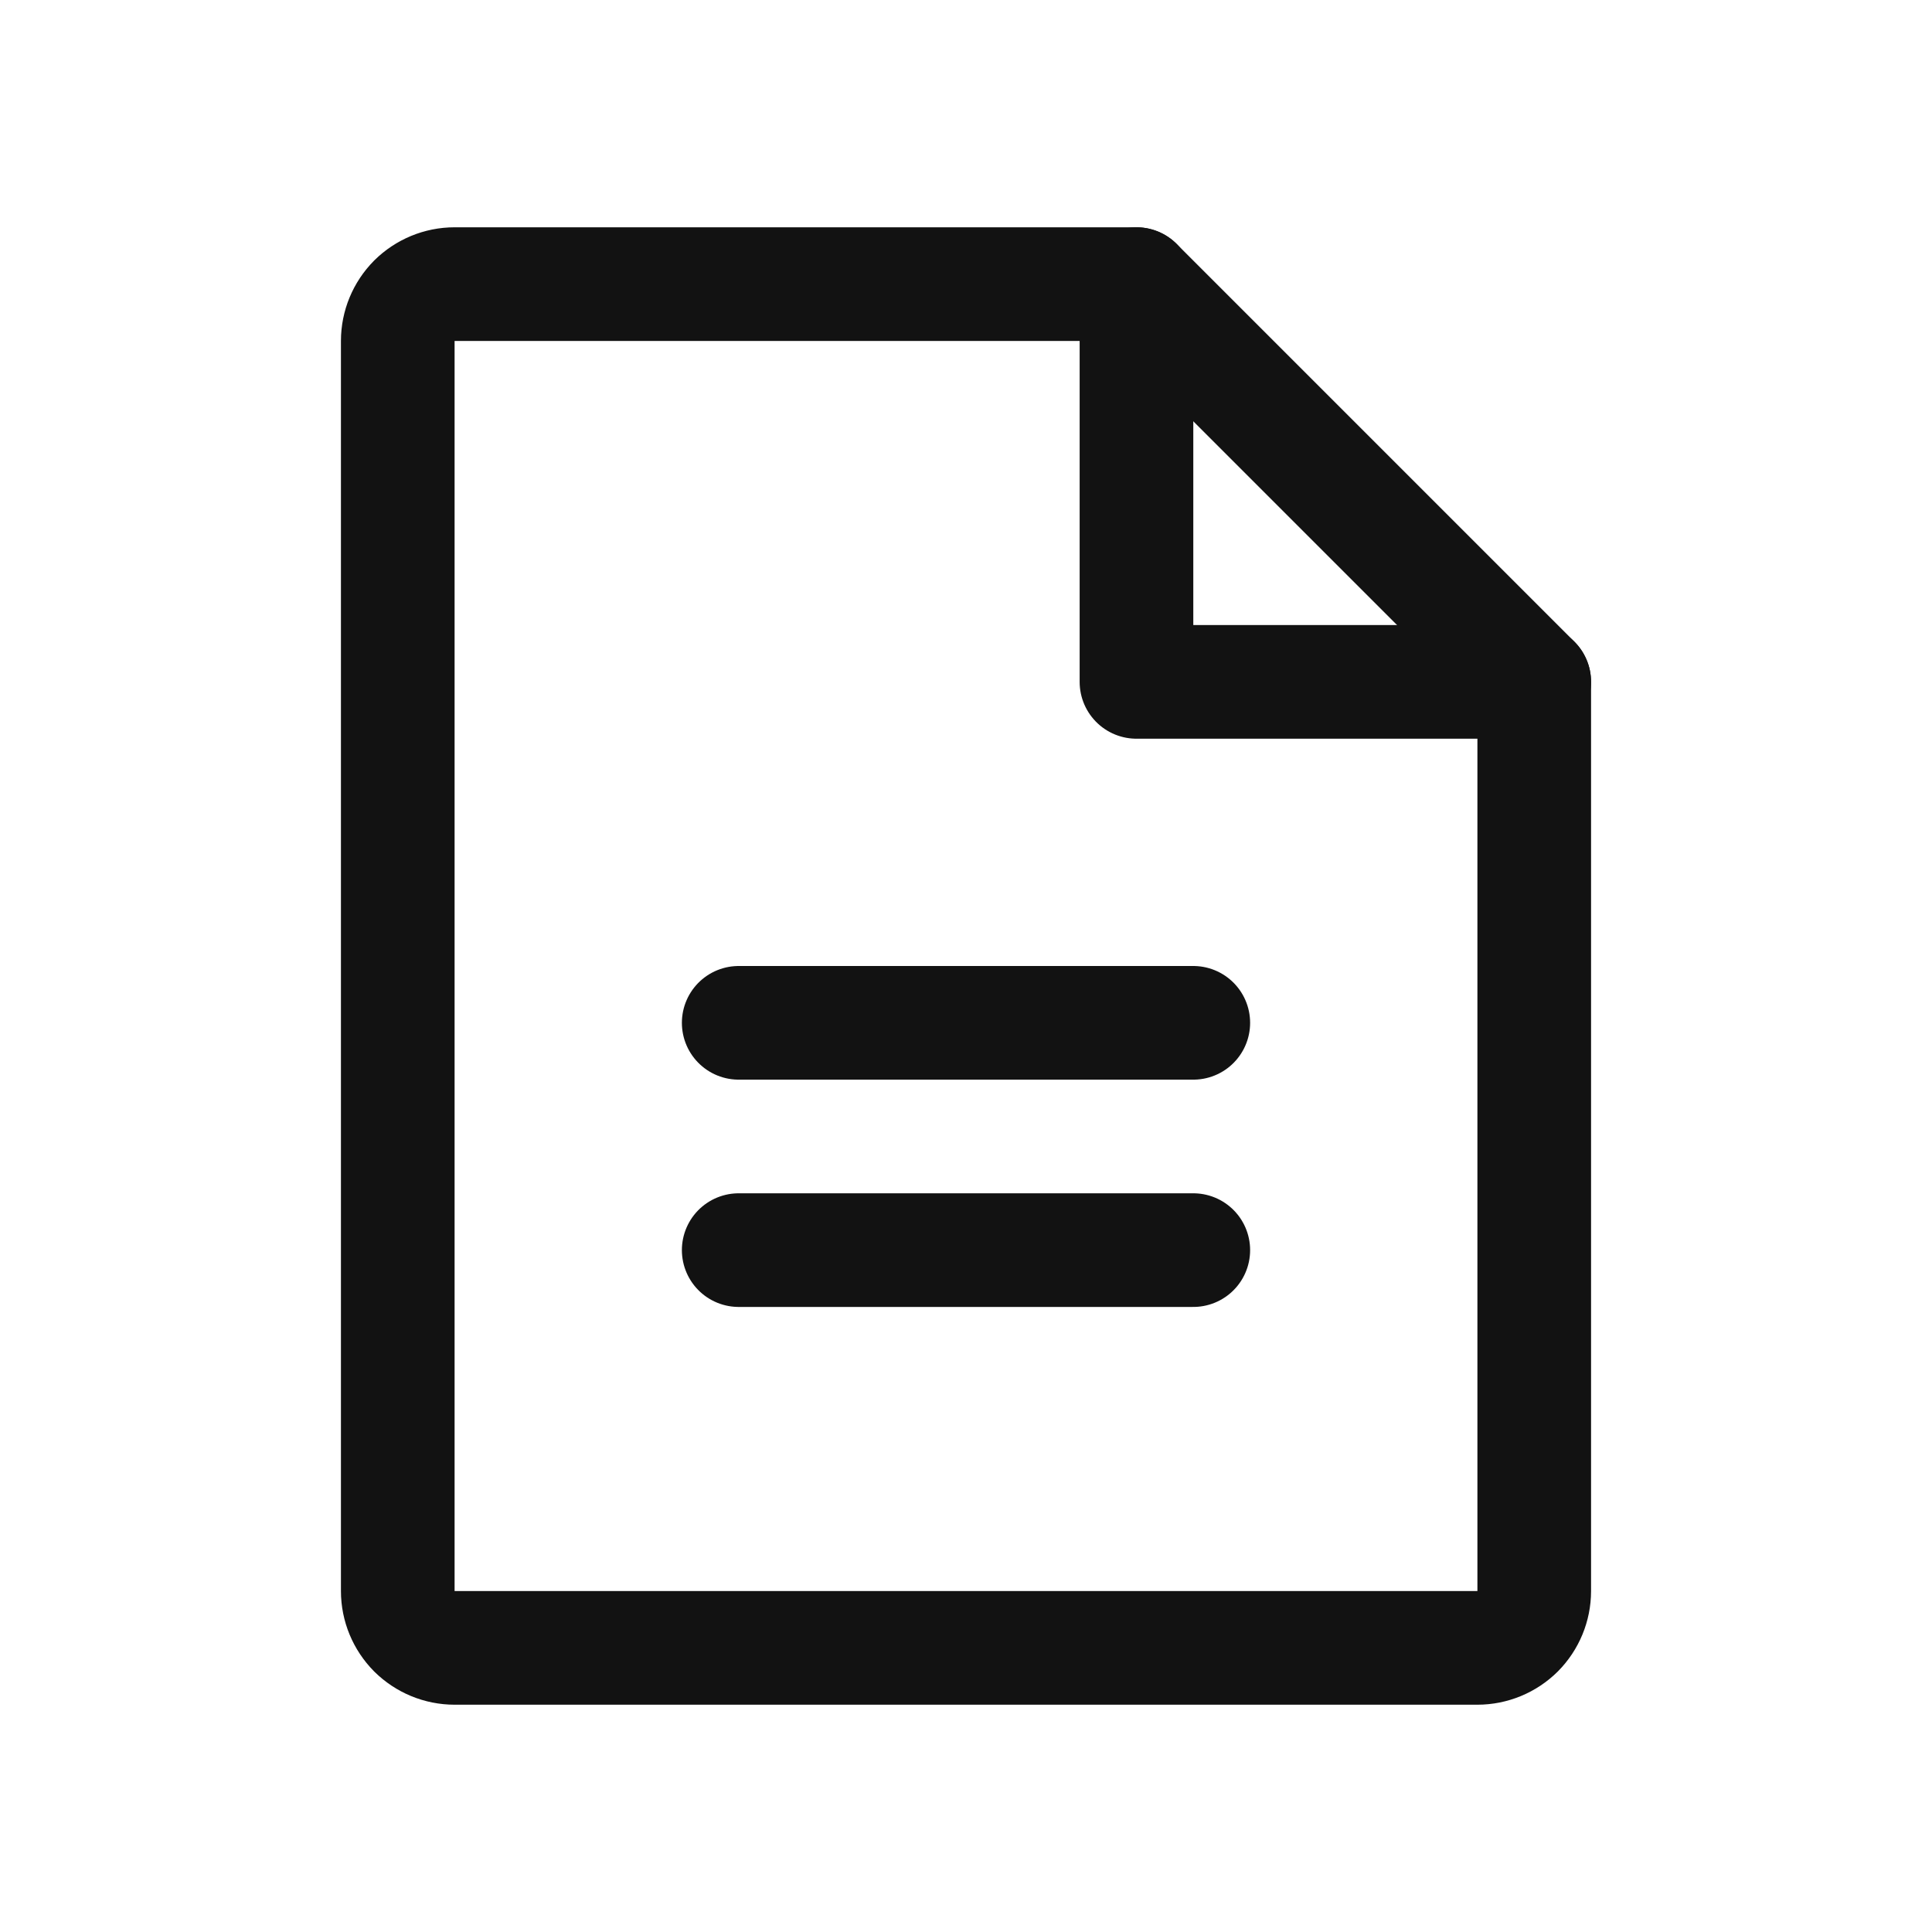
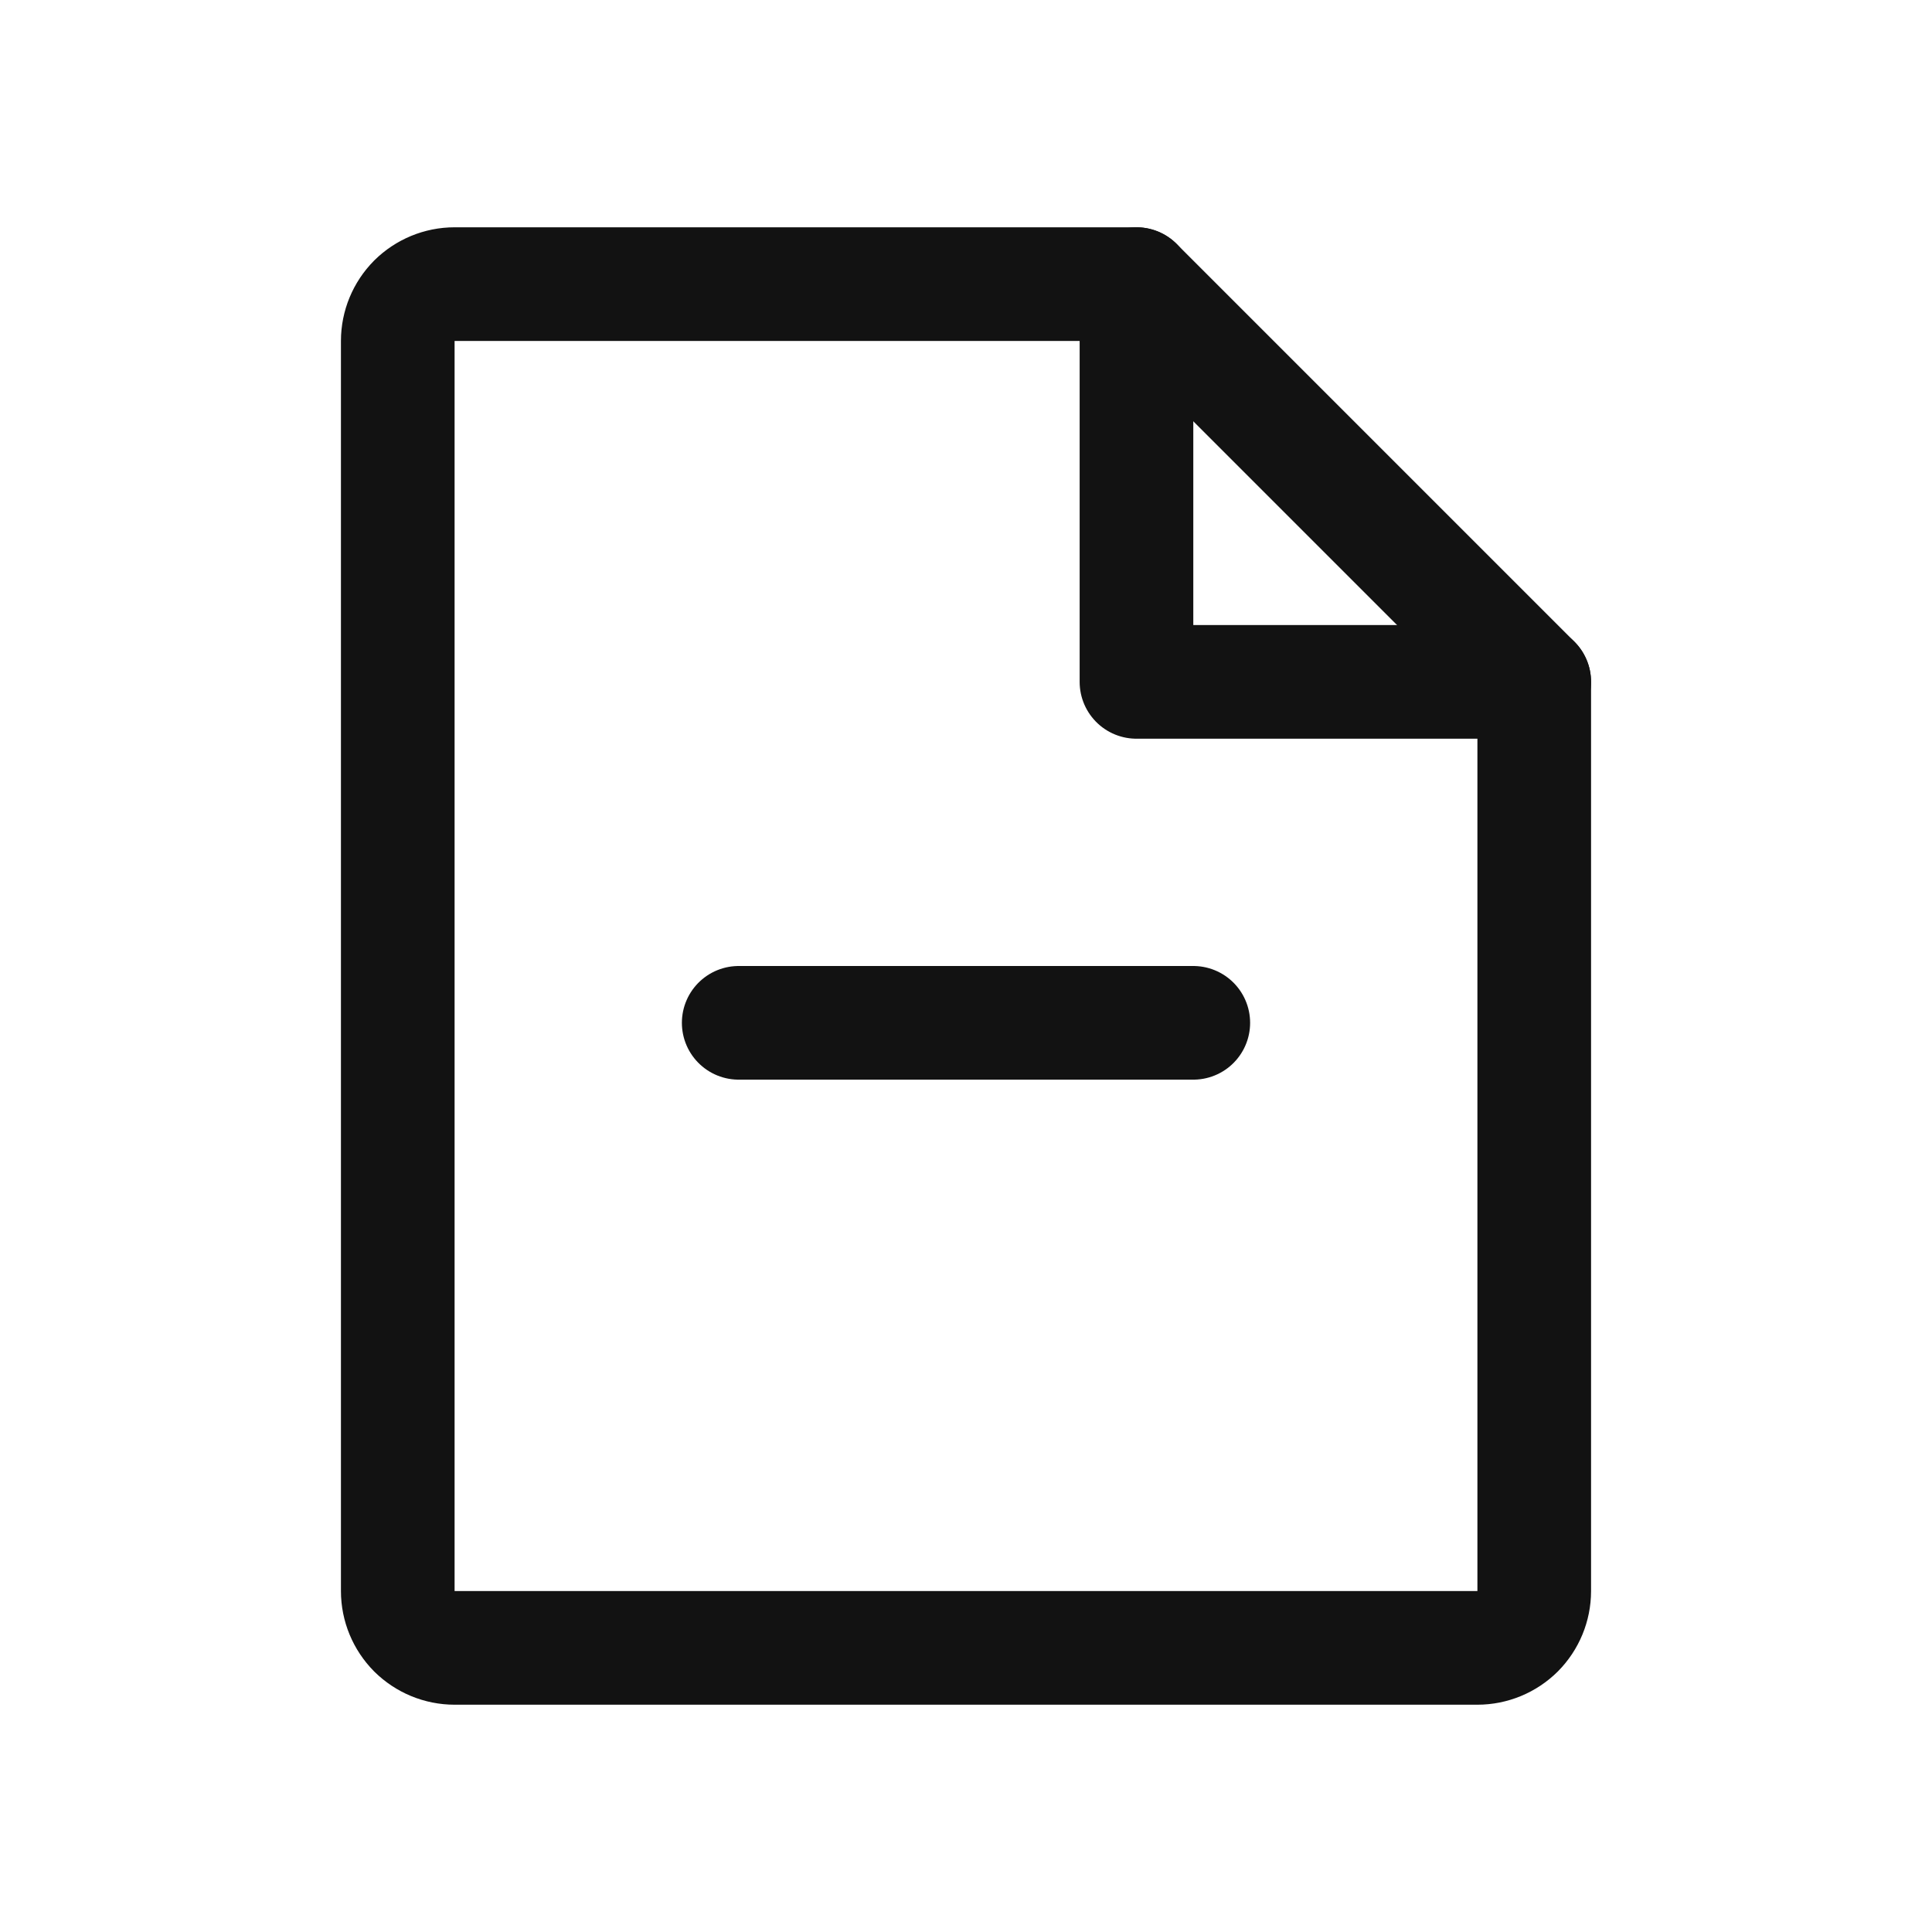
<svg xmlns="http://www.w3.org/2000/svg" width="17" height="17" viewBox="0 0 17 17" fill="none">
  <path d="M13 14.5H4C3.867 14.5 3.74 14.447 3.646 14.354C3.553 14.26 3.5 14.133 3.5 14V3C3.5 2.867 3.553 2.74 3.646 2.646C3.74 2.553 3.867 2.5 4 2.5H10L13.5 6V14C13.5 14.133 13.447 14.26 13.354 14.354C13.26 14.447 13.133 14.5 13 14.5Z" stroke="#121212" stroke-linecap="round" stroke-linejoin="round" />
  <path d="M10 2.5V6H13.5" stroke="#121212" stroke-linecap="round" stroke-linejoin="round" />
  <path d="M6.5 9H10.5" stroke="#121212" stroke-linecap="round" stroke-linejoin="round" />
-   <path d="M6.5 11H10.5" stroke="#121212" stroke-linecap="round" stroke-linejoin="round" />
</svg>